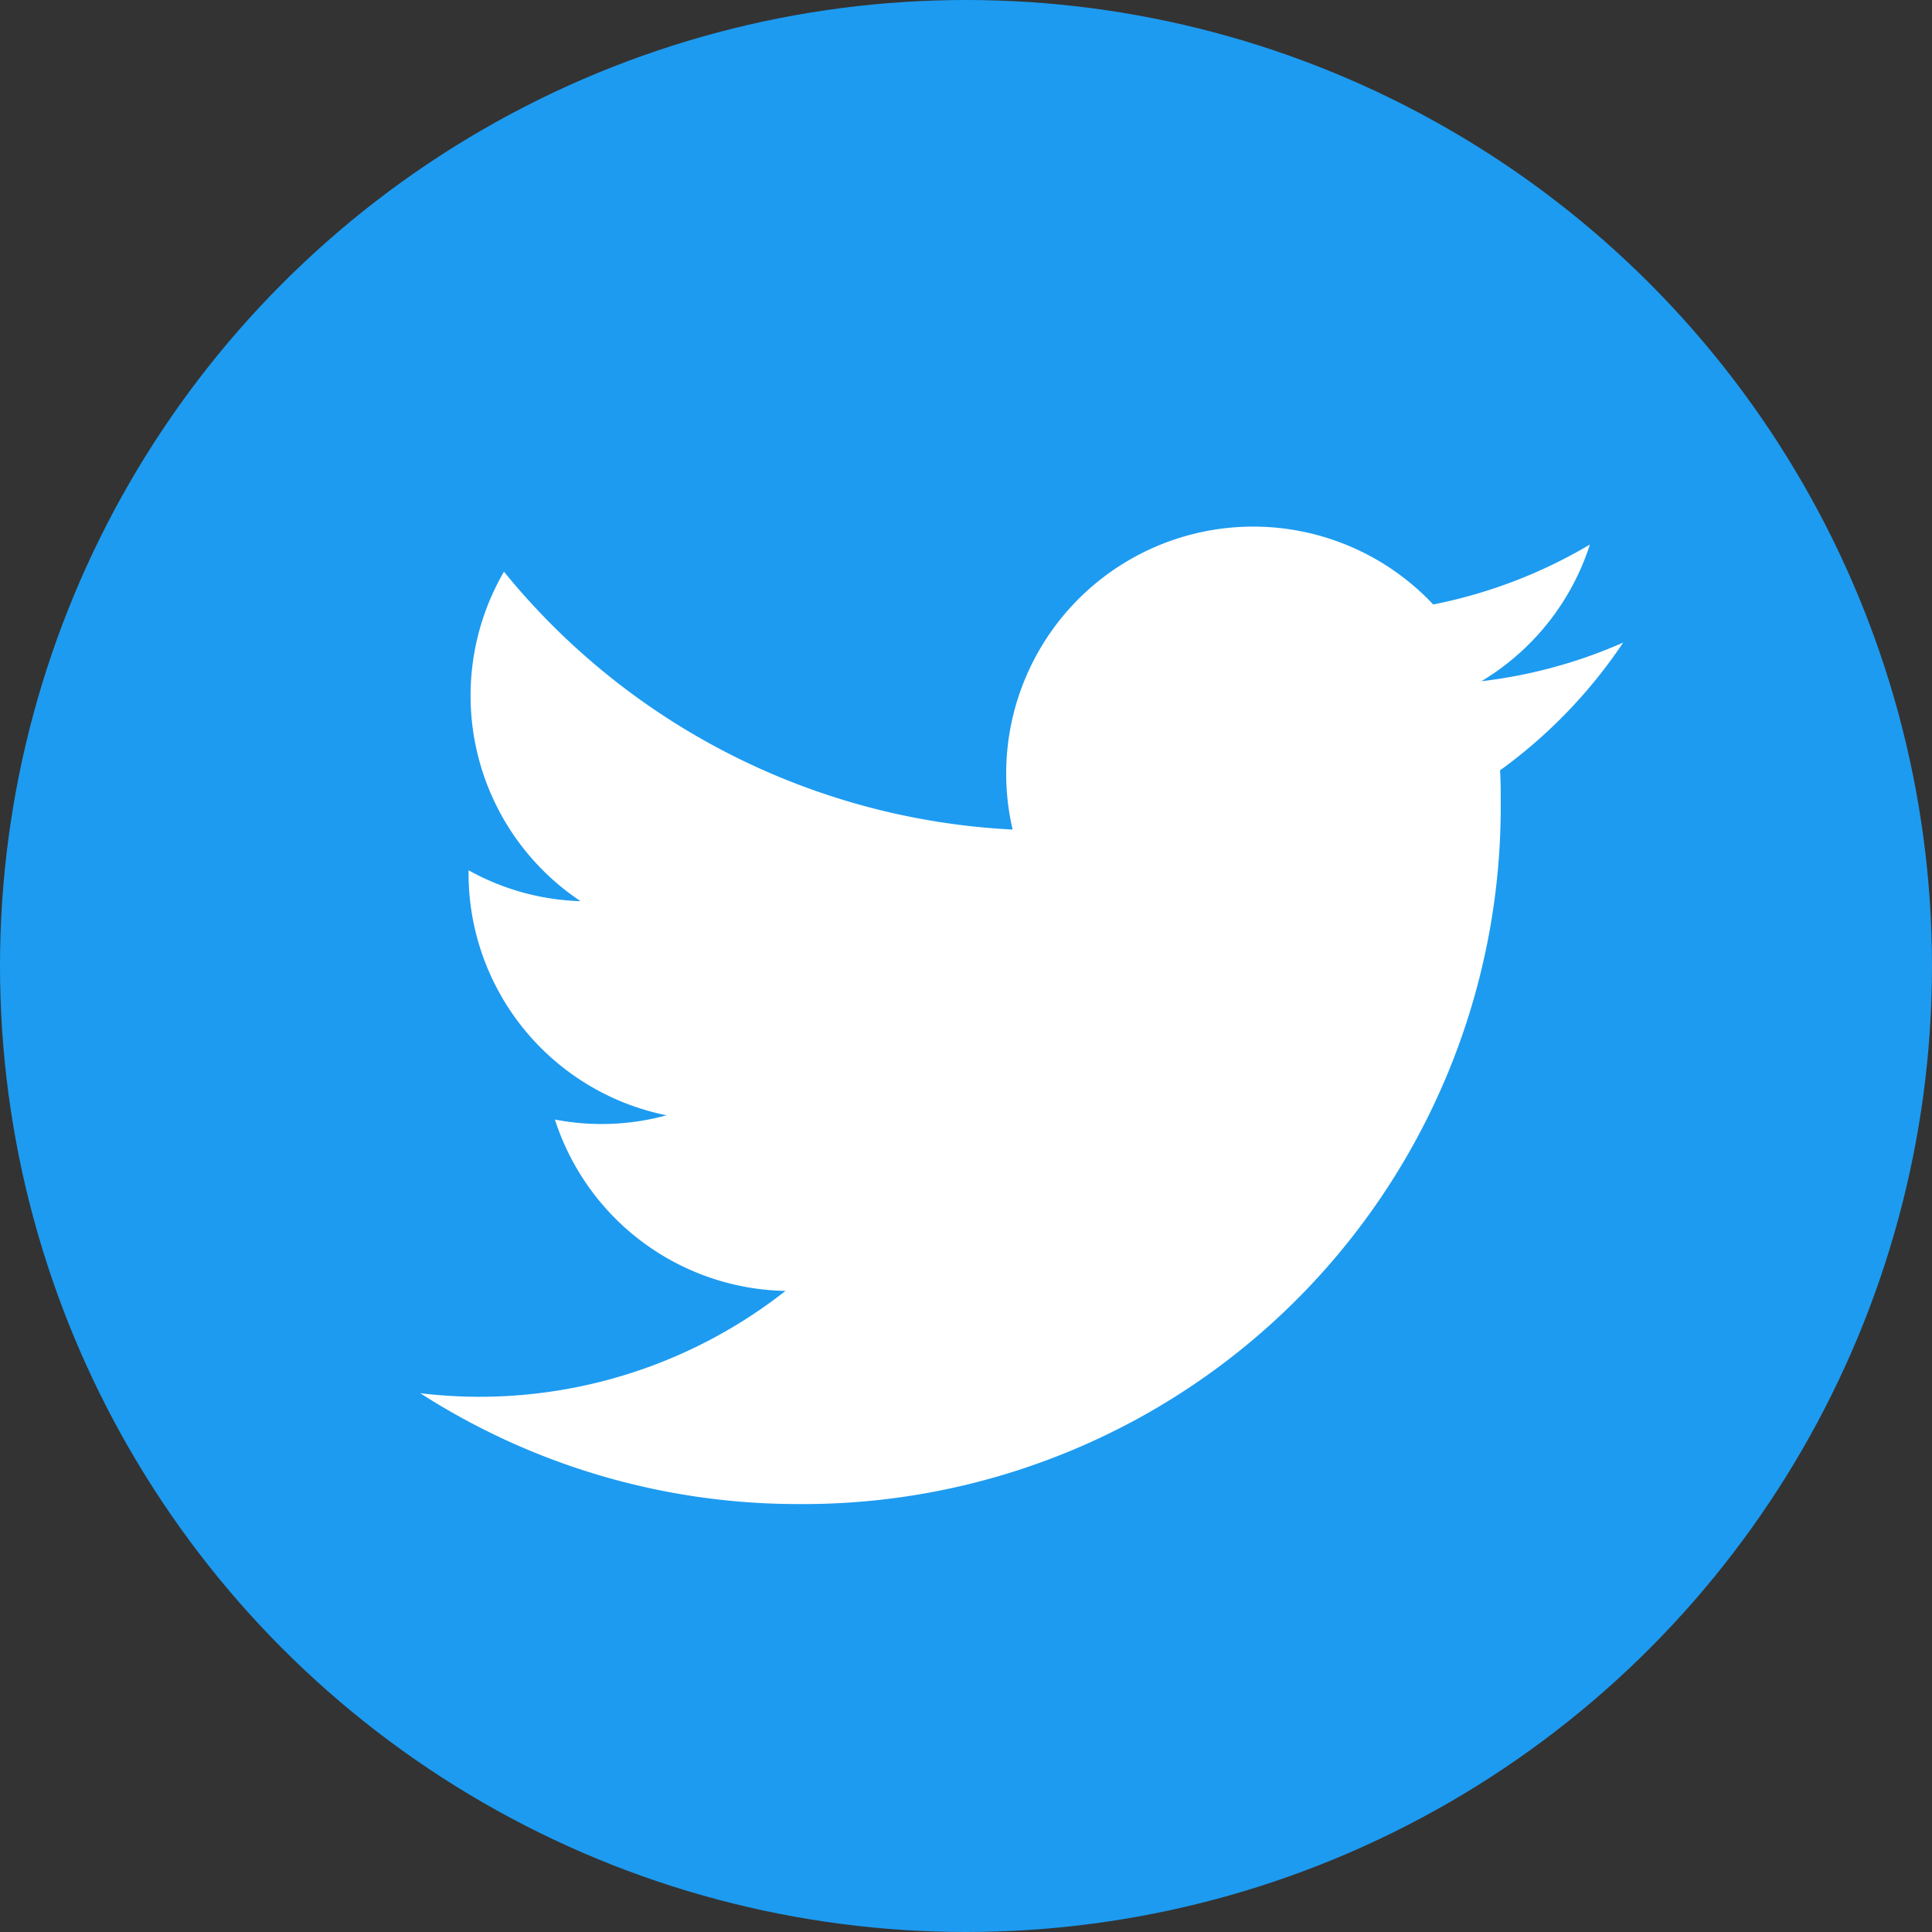
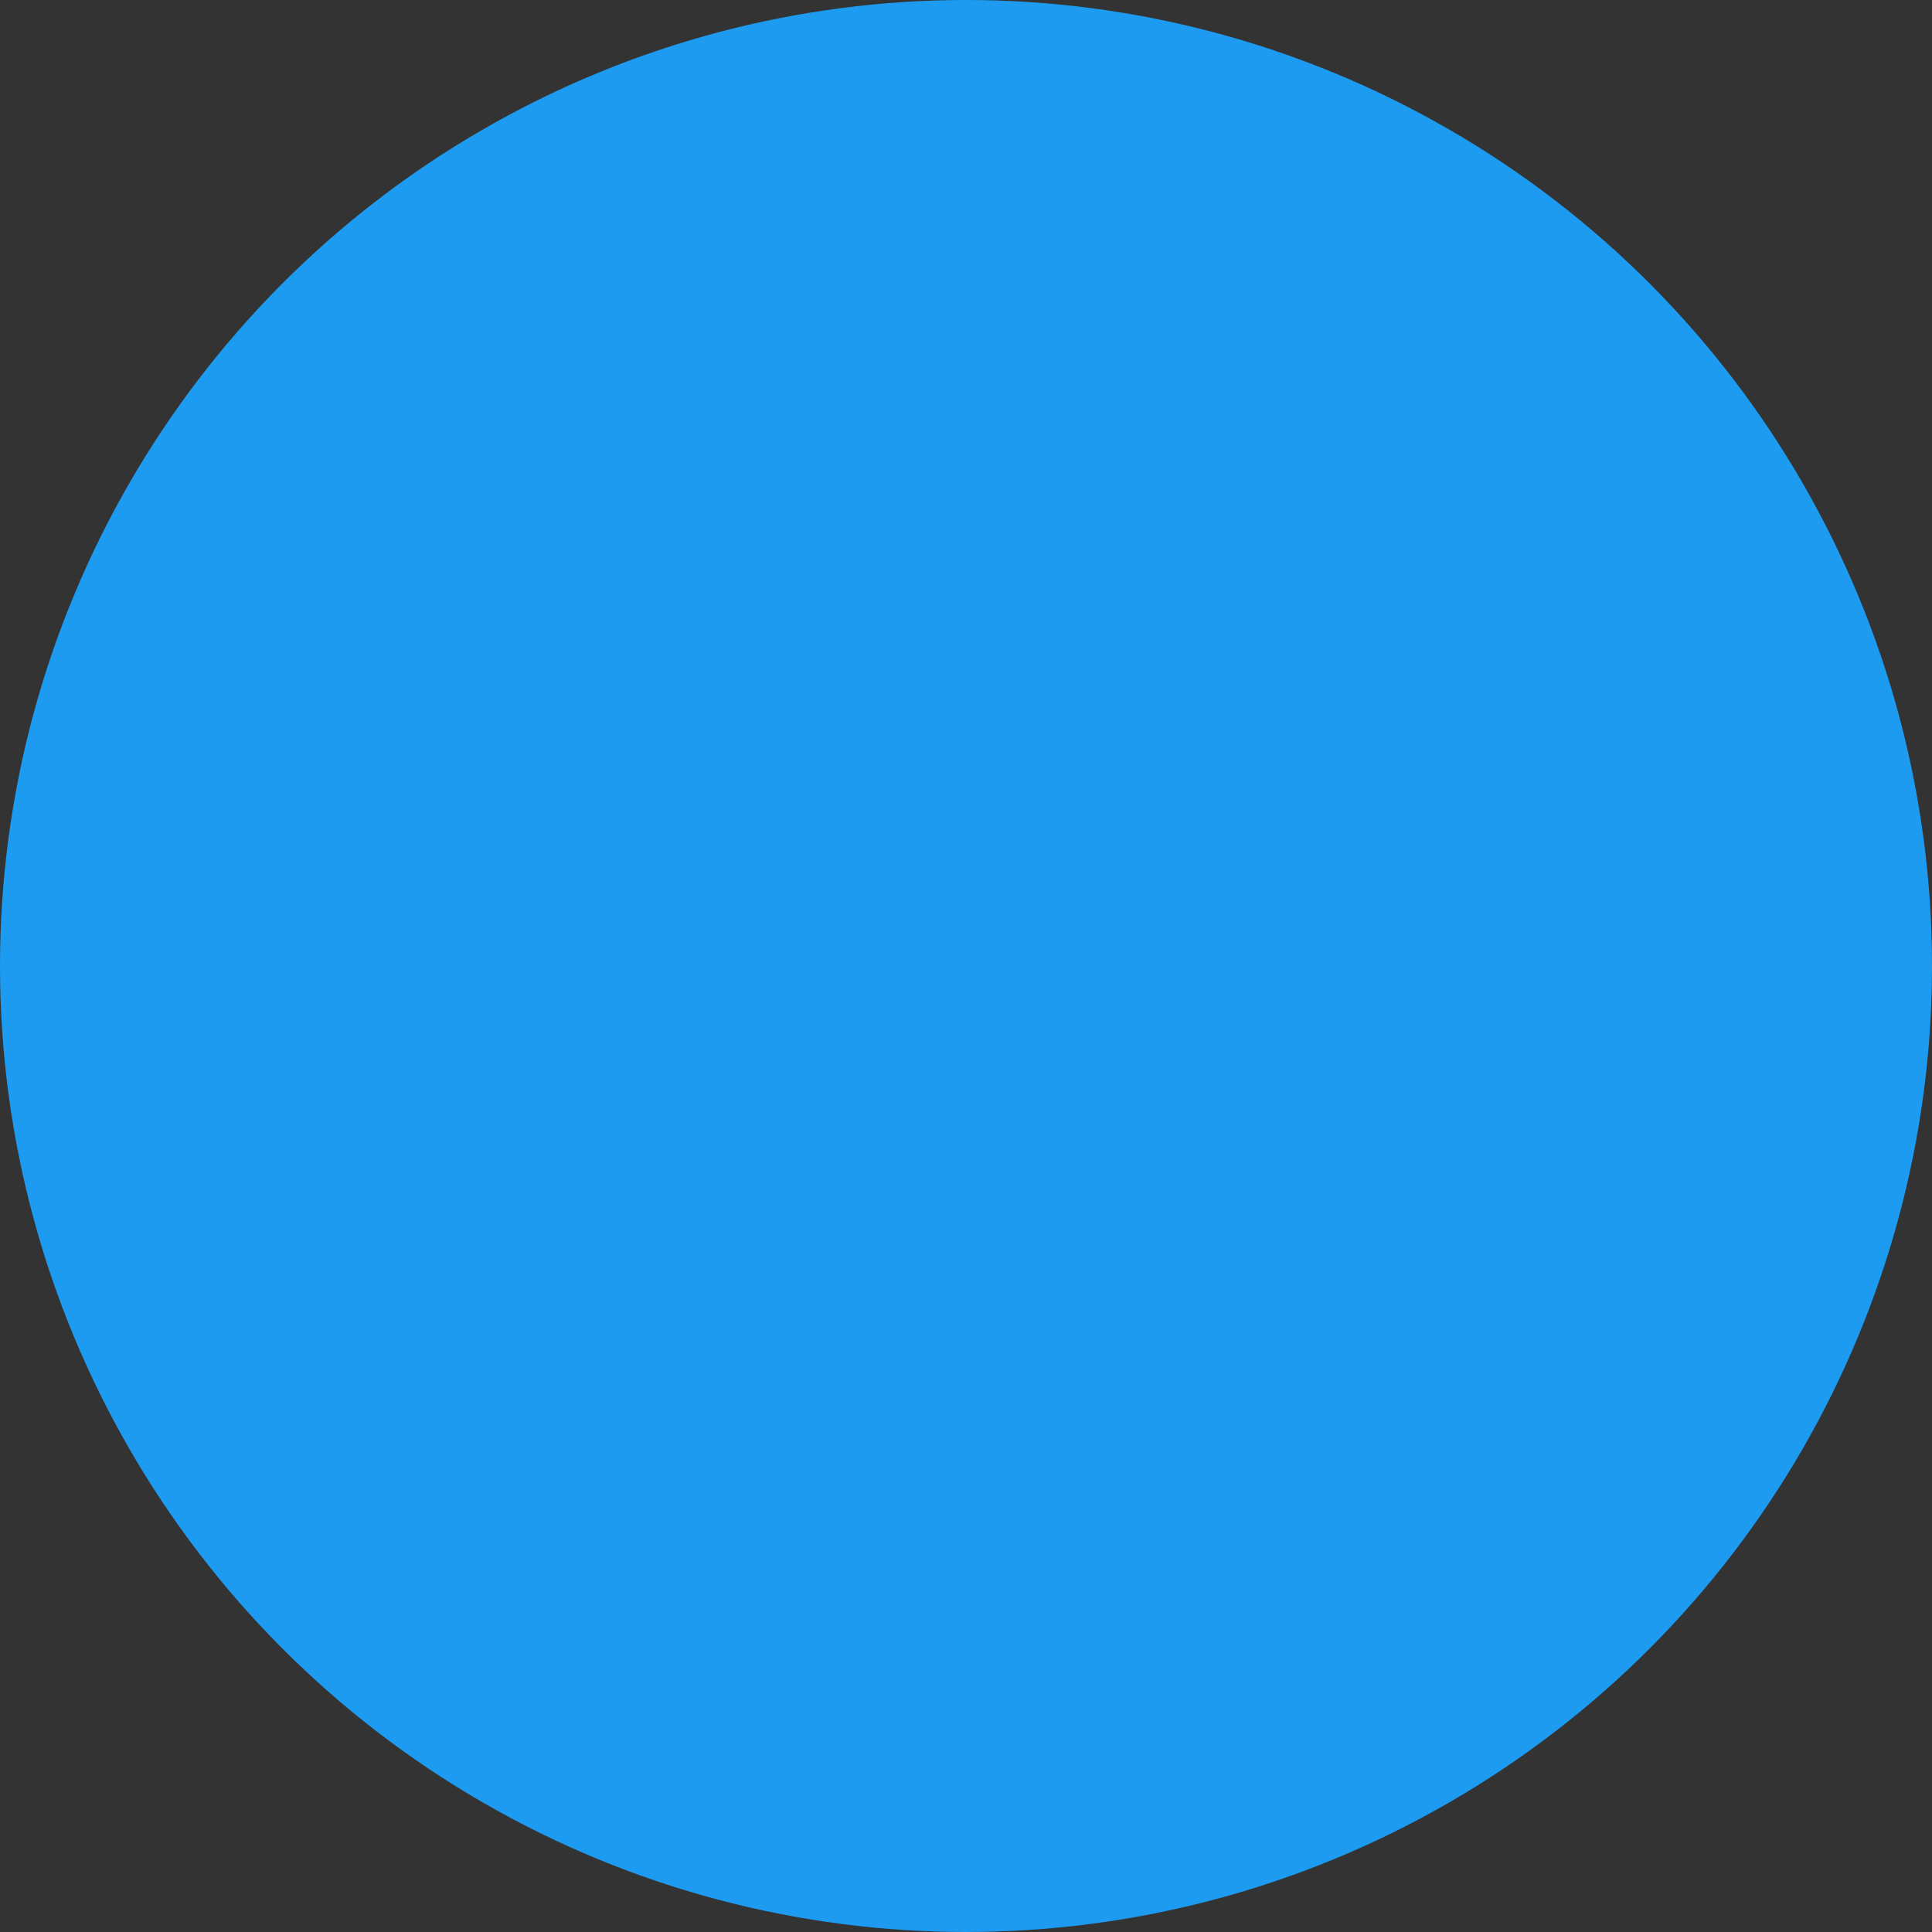
<svg xmlns="http://www.w3.org/2000/svg" width="40" height="40" viewBox="0 0 40 40">
  <rect x="0" y="0" width="40" height="40" fill="#333333" stroke="none" />
  <defs>
    <clipPath id="a">
-       <rect width="24.904" height="20.236" fill="#fff" />
-     </clipPath>
+       </clipPath>
  </defs>
  <g transform="translate(-1085 -2255)">
    <circle cx="20" cy="20" r="20" transform="translate(1085 2255)" fill="#1d9bf0" />
    <g transform="translate(1093.701 2265.904)">
      <g clip-path="url(#a)">
        <path d="M22.355,5.038c.015.219.015.439.015.66A14.44,14.44,0,0,1,7.832,20.236v0A14.465,14.465,0,0,1,0,17.941a10.4,10.4,0,0,0,1.216.074,10.252,10.252,0,0,0,6.346-2.192,5.115,5.115,0,0,1-4.774-3.548A5.1,5.1,0,0,0,5.1,12.187,5.111,5.111,0,0,1,1,7.178V7.114a5.07,5.07,0,0,0,2.319.64A5.113,5.113,0,0,1,1.733.932,14.507,14.507,0,0,0,12.264,6.271a5.114,5.114,0,0,1,8.708-4.66A10.237,10.237,0,0,0,24.216.37,5.127,5.127,0,0,1,21.97,3.2a10.2,10.2,0,0,0,2.935-.8,10.4,10.4,0,0,1-2.549,2.645" transform="translate(0 0)" fill="#fff" />
      </g>
    </g>
  </g>
</svg>